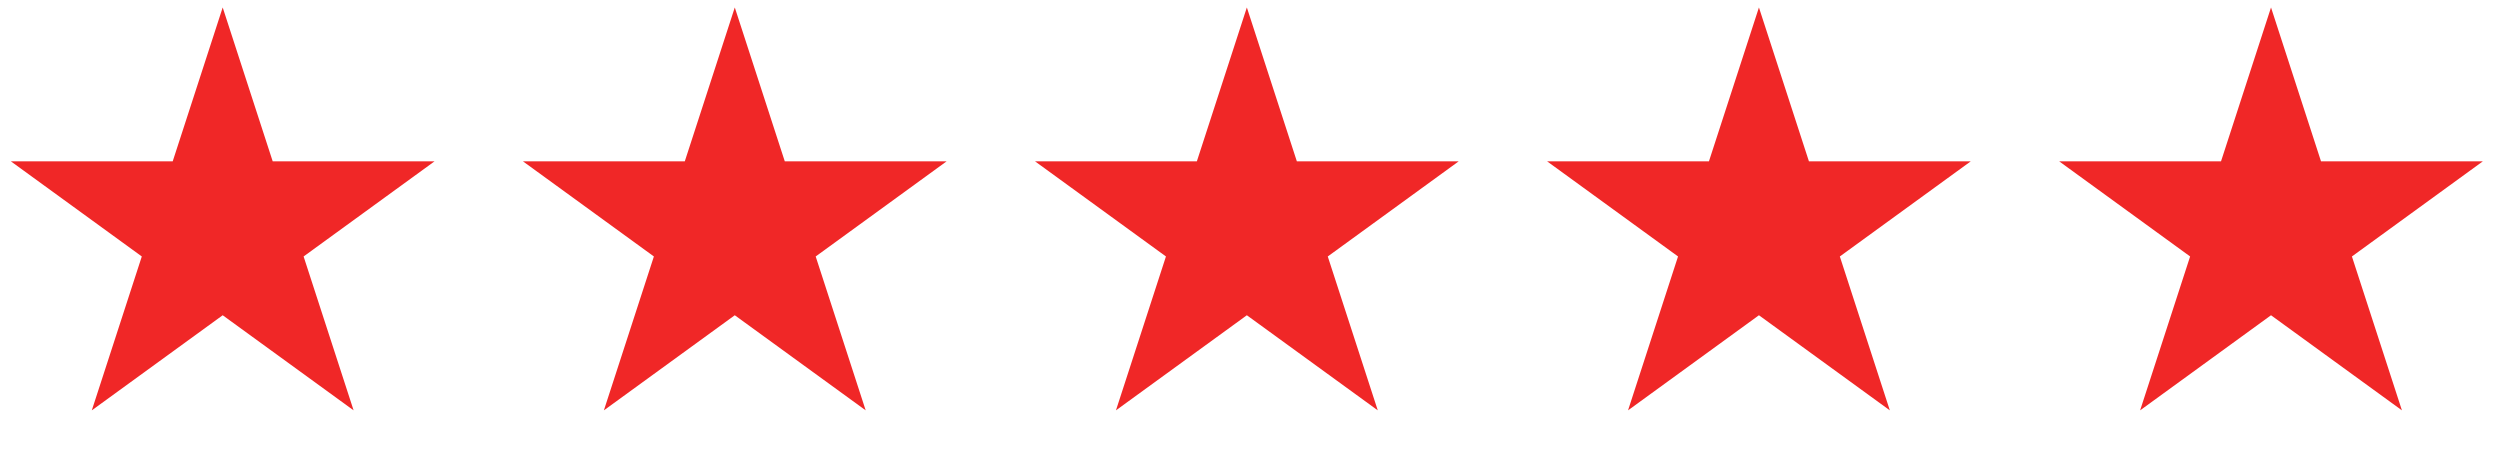
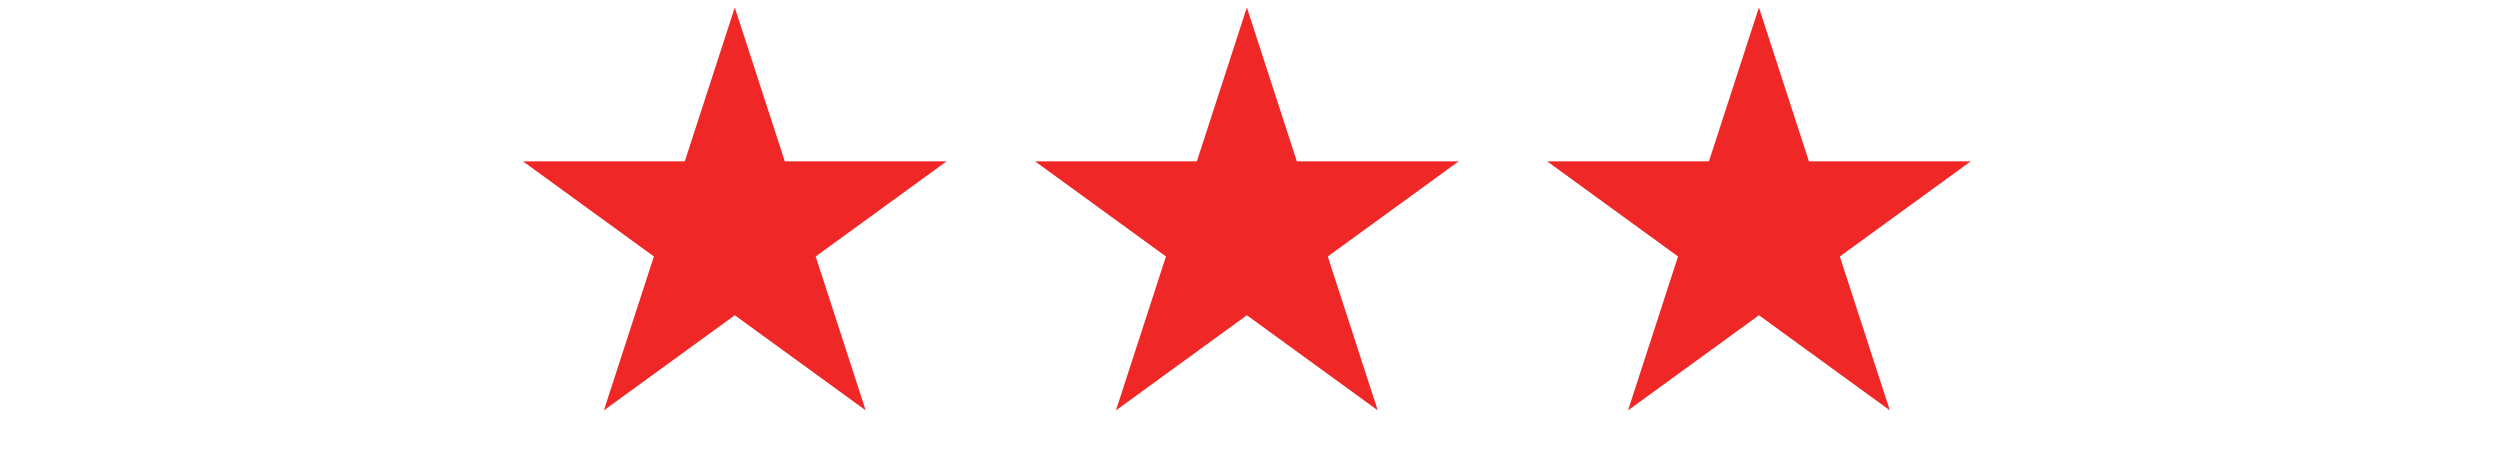
<svg xmlns="http://www.w3.org/2000/svg" width="150" height="28" viewBox="0 0 150 28" fill="none">
-   <path d="M13.362 0.448L16.362 9.681H26.071L18.216 15.388L21.216 24.621L13.362 18.915L5.508 24.621L8.508 15.388L0.654 9.681H10.362L13.362 0.448Z" fill="#F02727" />
  <path d="M44.087 0.448L47.087 9.681H56.795L48.941 15.388L51.941 24.621L44.087 18.915L36.233 24.621L39.233 15.388L31.379 9.681H41.087L44.087 0.448Z" fill="#F02727" />
  <path d="M74.811 0.448L77.811 9.681H87.52L79.666 15.388L82.666 24.621L74.811 18.915L66.957 24.621L69.957 15.388L62.103 9.681H71.811L74.811 0.448Z" fill="#F02727" />
  <path d="M105.536 0.448L108.536 9.681H118.244L110.39 15.388L113.39 24.621L105.536 18.915L97.682 24.621L100.682 15.388L92.828 9.681H102.536L105.536 0.448Z" fill="#F02727" />
-   <path d="M136.261 0.448L139.261 9.681H148.969L141.115 15.388L144.115 24.621L136.261 18.915L128.407 24.621L131.407 15.388L123.552 9.681H133.261L136.261 0.448Z" fill="#F02727" />
</svg>